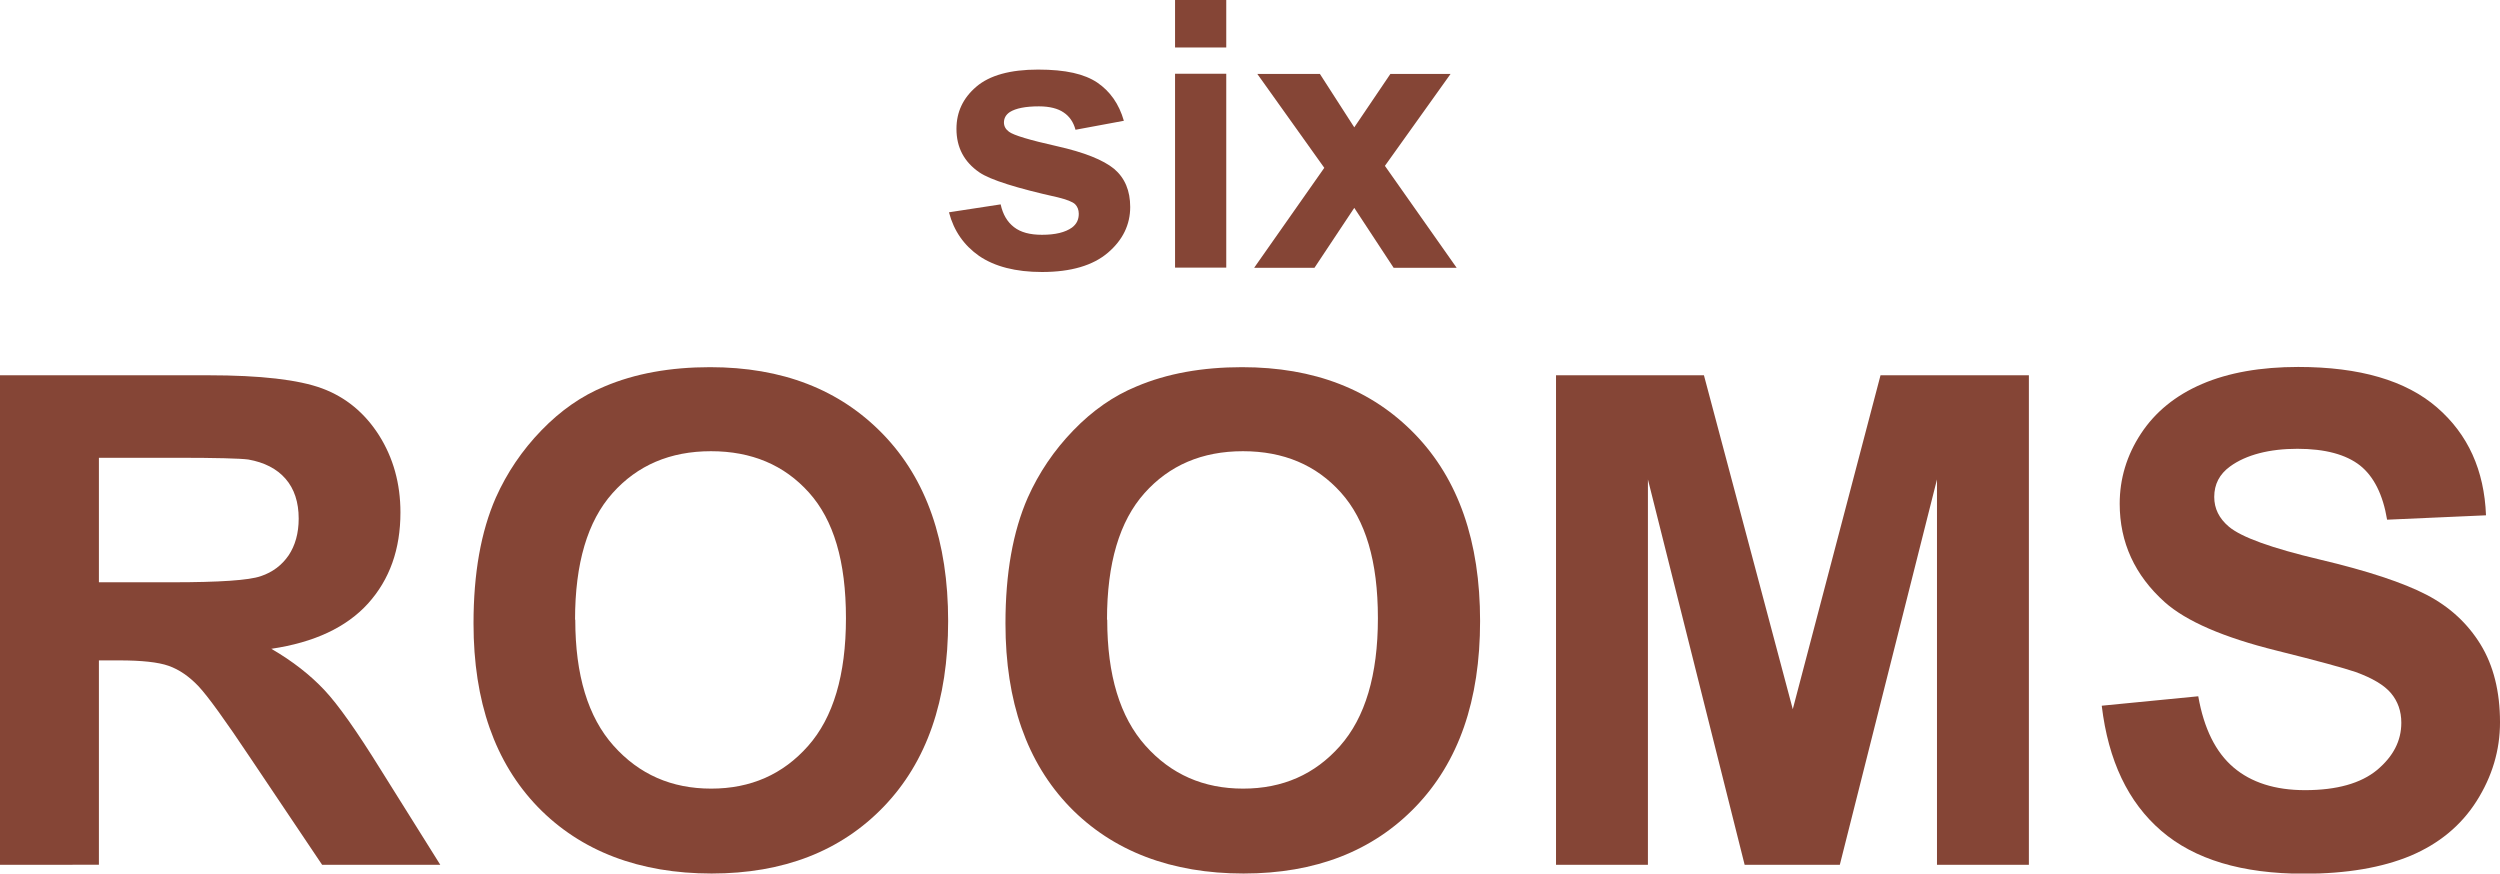
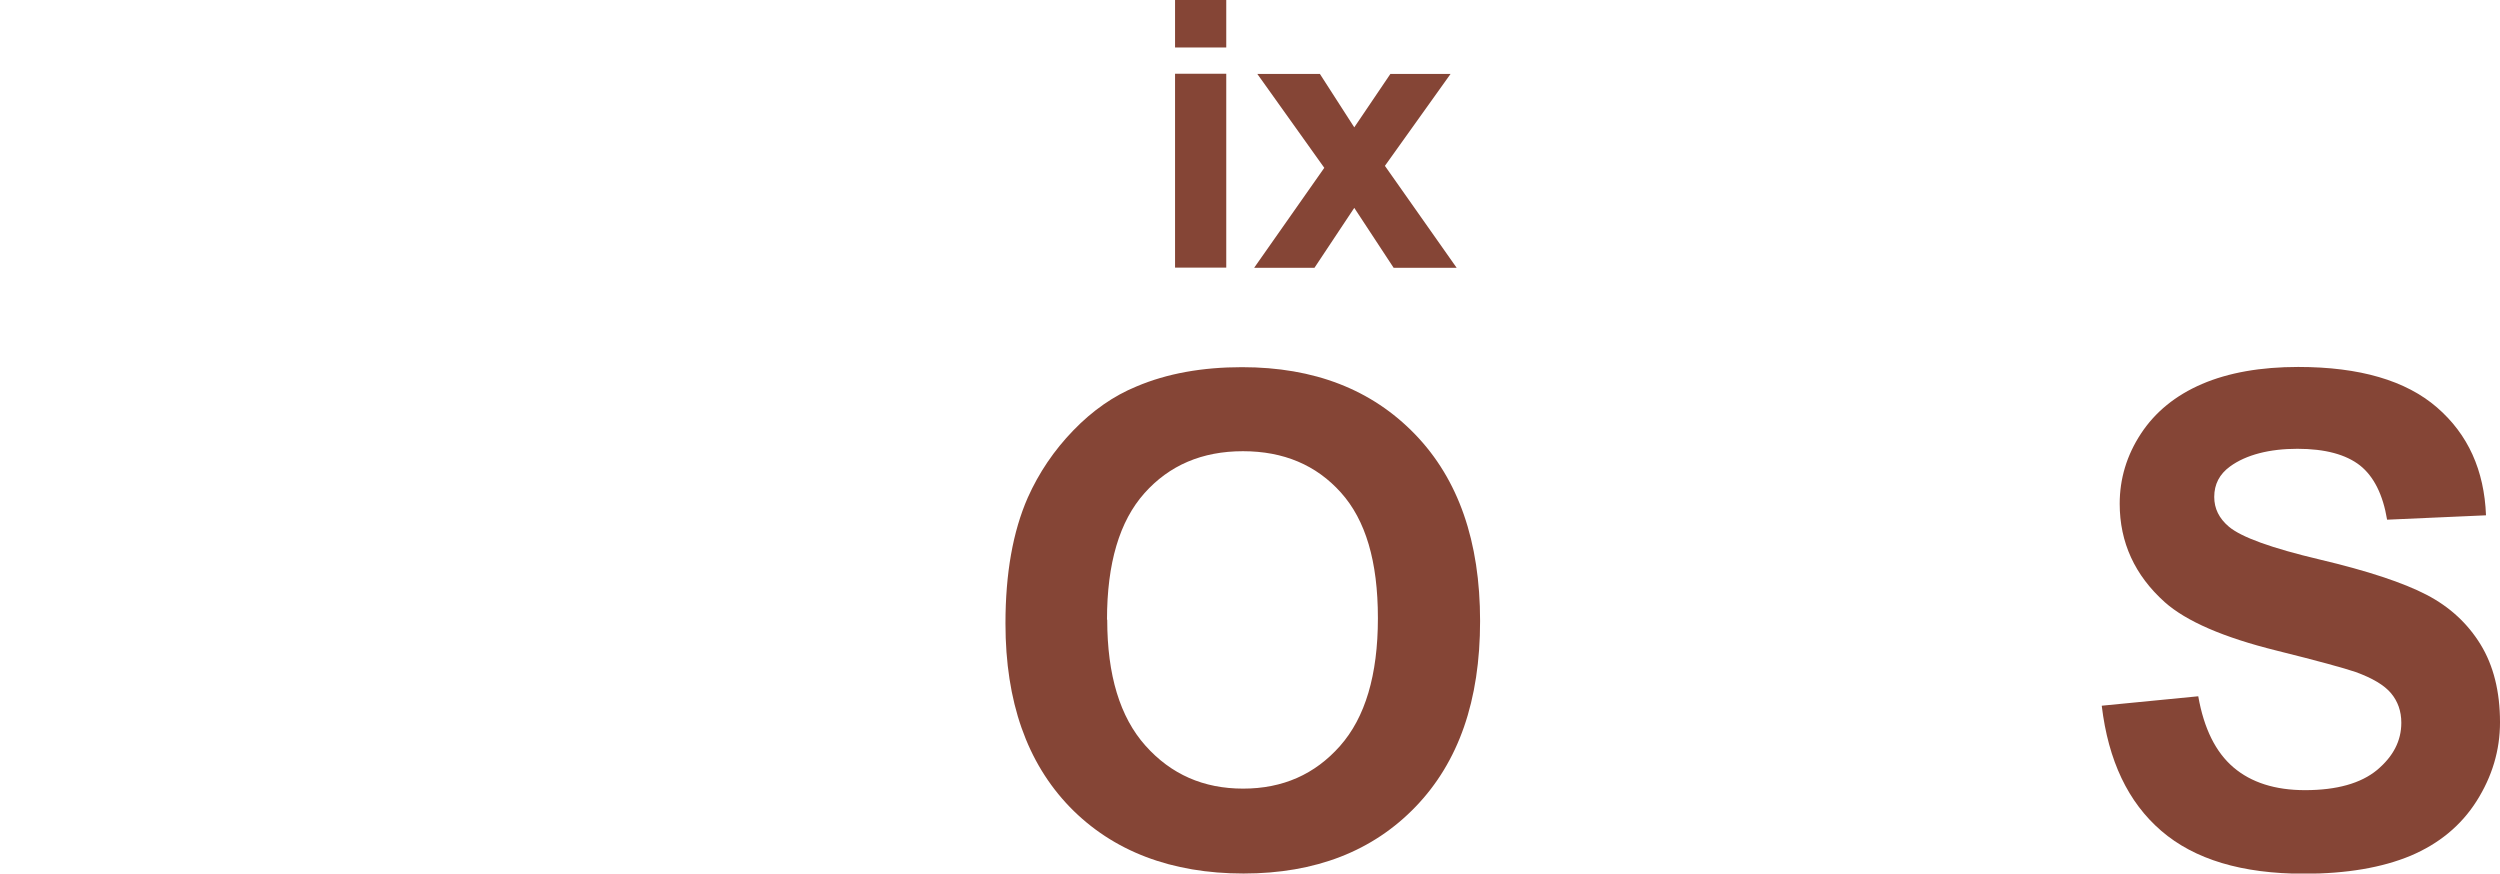
<svg xmlns="http://www.w3.org/2000/svg" id="katman_2" data-name="katman 2" viewBox="0 0 114.25 39.92">
  <defs>
    <style>
      .cls-1 {
        fill: #854536;
      }
    </style>
  </defs>
  <g id="katman_1" data-name="katman 1">
    <g>
      <g>
-         <path class="cls-1" d="M0,39.52v-22.37h9.51c2.39,0,4.13.2,5.21.6,1.08.4,1.95,1.12,2.6,2.14.65,1.03.98,2.2.98,3.53,0,1.68-.49,3.06-1.48,4.16-.99,1.09-2.46,1.78-4.42,2.07.98.57,1.78,1.2,2.42,1.88.64.68,1.49,1.89,2.57,3.63l2.73,4.36h-5.4l-3.27-4.87c-1.16-1.74-1.95-2.83-2.38-3.29-.43-.45-.88-.76-1.36-.93-.48-.17-1.24-.25-2.27-.25h-.92v9.34H0ZM4.52,26.61h3.34c2.17,0,3.52-.09,4.06-.28.54-.18.96-.5,1.27-.95.3-.45.46-1.01.46-1.68,0-.75-.2-1.36-.6-1.82-.4-.46-.97-.75-1.7-.88-.37-.05-1.46-.08-3.3-.08h-3.53v5.68Z" />
-         <path class="cls-1" d="M21.64,28.48c0-2.28.34-4.19,1.02-5.74.51-1.14,1.2-2.16,2.08-3.07.88-.91,1.84-1.58,2.89-2.01,1.39-.59,3-.88,4.82-.88,3.3,0,5.93,1.02,7.91,3.07s2.97,4.89,2.97,8.53-.98,6.44-2.94,8.48c-1.96,2.04-4.59,3.06-7.87,3.06s-5.97-1.01-7.94-3.04c-1.96-2.03-2.94-4.82-2.94-8.38ZM26.29,28.32c0,2.53.58,4.45,1.75,5.76,1.17,1.31,2.65,1.96,4.46,1.96s3.28-.65,4.43-1.95c1.15-1.3,1.73-3.24,1.73-5.84s-.56-4.48-1.69-5.74-2.62-1.89-4.48-1.89-3.36.64-4.5,1.92c-1.14,1.28-1.71,3.2-1.71,5.78Z" />
        <path class="cls-1" d="M45.95,28.48c0-2.28.34-4.19,1.02-5.74.51-1.14,1.2-2.16,2.08-3.07.88-.91,1.84-1.58,2.89-2.01,1.39-.59,3-.88,4.82-.88,3.3,0,5.93,1.02,7.91,3.07s2.97,4.89,2.97,8.53-.98,6.44-2.94,8.48c-1.96,2.04-4.59,3.06-7.87,3.06s-5.97-1.01-7.94-3.04c-1.96-2.03-2.94-4.82-2.94-8.38ZM50.6,28.32c0,2.53.58,4.45,1.75,5.76,1.17,1.31,2.65,1.96,4.46,1.96s3.28-.65,4.43-1.95c1.15-1.3,1.73-3.24,1.73-5.84s-.56-4.48-1.69-5.74-2.62-1.89-4.48-1.89-3.36.64-4.5,1.92c-1.14,1.28-1.71,3.2-1.71,5.78Z" />
-         <path class="cls-1" d="M71.11,39.52v-22.37h6.76l4.06,15.26,4.01-15.26h6.78v22.37h-4.2v-17.61l-4.44,17.61h-4.35l-4.42-17.61v17.61h-4.2Z" />
        <path class="cls-1" d="M96.06,32.25l4.4-.43c.26,1.48.8,2.56,1.61,3.25.81.69,1.9,1.04,3.27,1.04,1.45,0,2.55-.31,3.29-.92.74-.62,1.11-1.33,1.11-2.16,0-.53-.16-.98-.47-1.35-.31-.37-.85-.69-1.62-.97-.53-.18-1.73-.51-3.62-.98-2.42-.6-4.12-1.34-5.1-2.21-1.37-1.23-2.06-2.73-2.06-4.5,0-1.14.32-2.21.97-3.2.65-.99,1.58-1.75,2.79-2.27s2.68-.78,4.4-.78c2.81,0,4.92.62,6.34,1.85,1.42,1.23,2.16,2.87,2.24,4.93l-4.52.2c-.19-1.15-.61-1.98-1.24-2.48-.64-.5-1.59-.76-2.86-.76s-2.34.27-3.08.81c-.48.35-.72.81-.72,1.39,0,.53.22.98.67,1.36.57.48,1.95.98,4.15,1.5,2.2.52,3.82,1.06,4.88,1.61s1.88,1.31,2.47,2.27c.59.96.89,2.15.89,3.56,0,1.28-.36,2.48-1.07,3.6-.71,1.12-1.72,1.95-3.02,2.5-1.3.54-2.92.82-4.87.82-2.83,0-5-.65-6.52-1.96-1.52-1.31-2.42-3.21-2.72-5.71Z" />
      </g>
      <g>
-         <path class="cls-1" d="M43.38,9.7l2.35-.36c.1.46.3.8.61,1.04s.73.35,1.28.35c.61,0,1.06-.11,1.37-.33.21-.16.31-.36.31-.63,0-.18-.06-.33-.17-.44-.12-.11-.38-.21-.78-.31-1.89-.42-3.09-.8-3.59-1.14-.7-.48-1.05-1.14-1.05-1.99,0-.77.3-1.41.91-1.93s1.55-.78,2.82-.78,2.11.2,2.7.59c.59.4,1,.98,1.22,1.75l-2.21.41c-.09-.34-.27-.61-.54-.79-.26-.18-.64-.28-1.13-.28-.62,0-1.06.09-1.33.26-.18.12-.27.28-.27.48,0,.17.08.31.23.42.21.16.94.38,2.19.66s2.12.63,2.62,1.04c.49.42.73,1,.73,1.74,0,.81-.34,1.51-1.02,2.09-.68.58-1.68.88-3.01.88-1.21,0-2.16-.25-2.87-.73-.7-.49-1.16-1.15-1.38-1.99Z" />
        <path class="cls-1" d="M53.7,2.17V0h2.34v2.17h-2.34ZM53.7,12.23V3.37h2.34v8.86h-2.34Z" />
        <path class="cls-1" d="M57.32,12.23l3.2-4.56-3.06-4.29h2.86l1.57,2.44,1.65-2.44h2.75l-3,4.2,3.28,4.66h-2.88l-1.8-2.74-1.82,2.74h-2.74Z" />
      </g>
    </g>
  </g>
</svg>